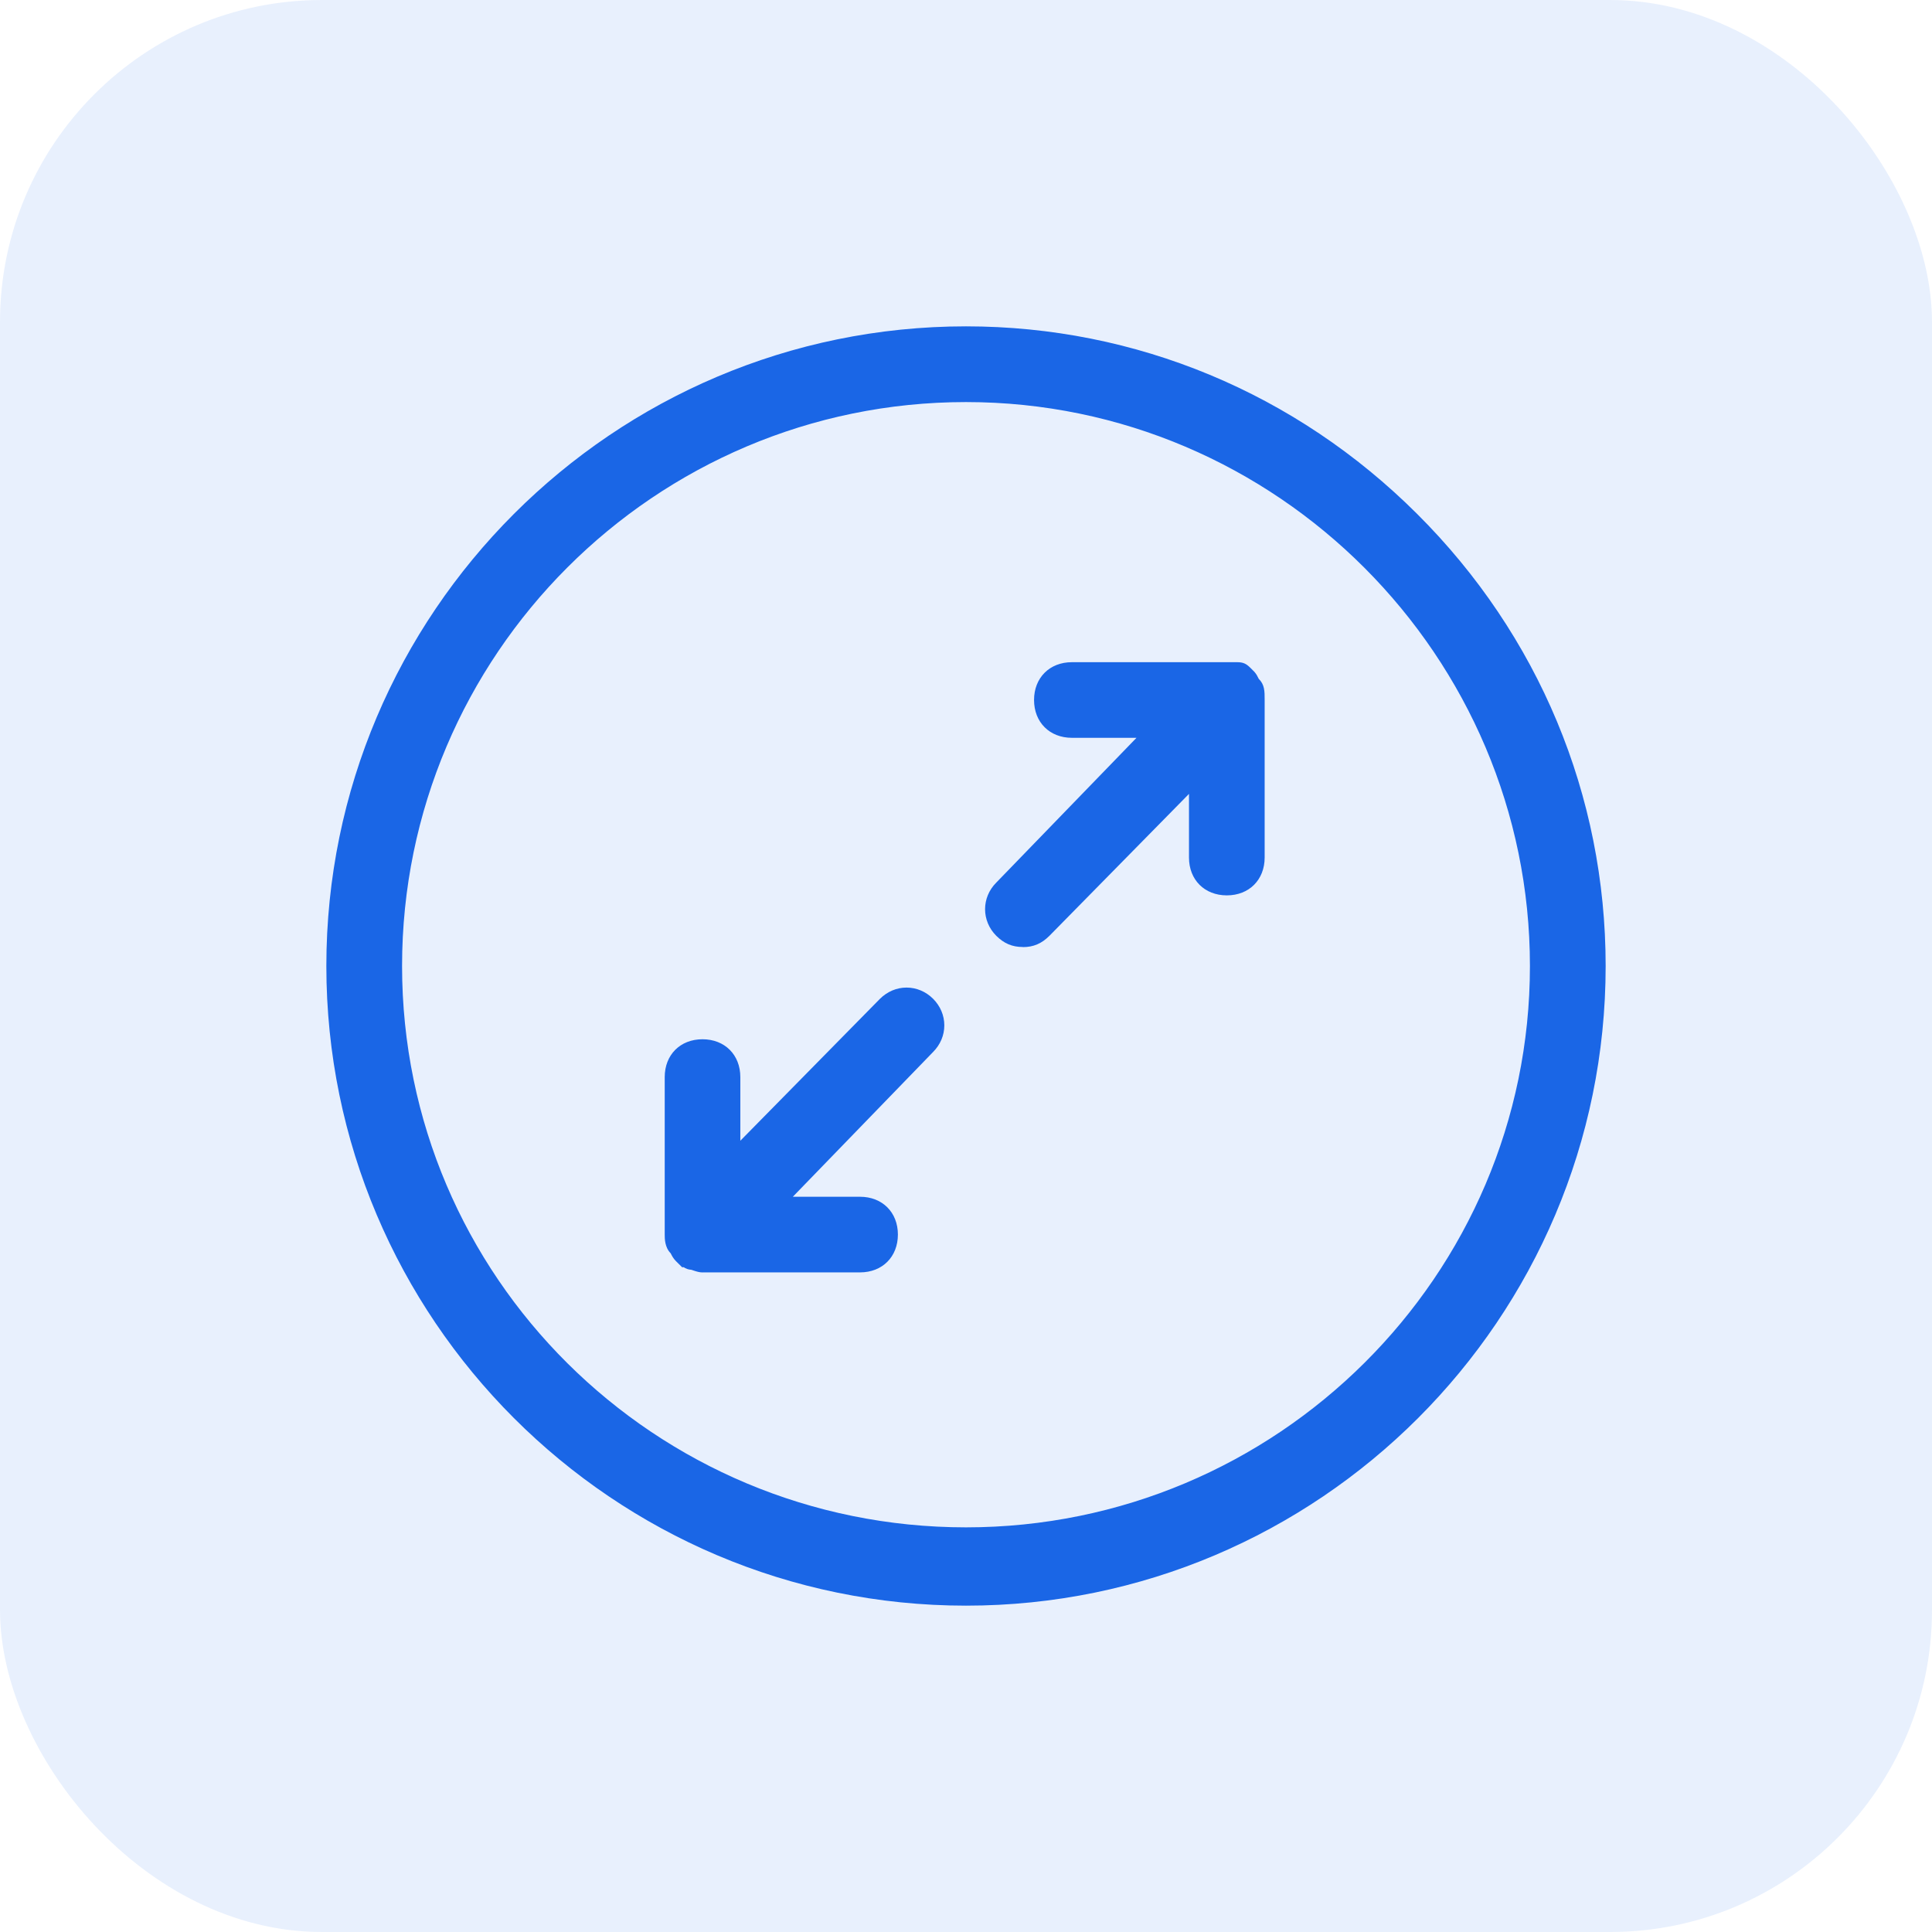
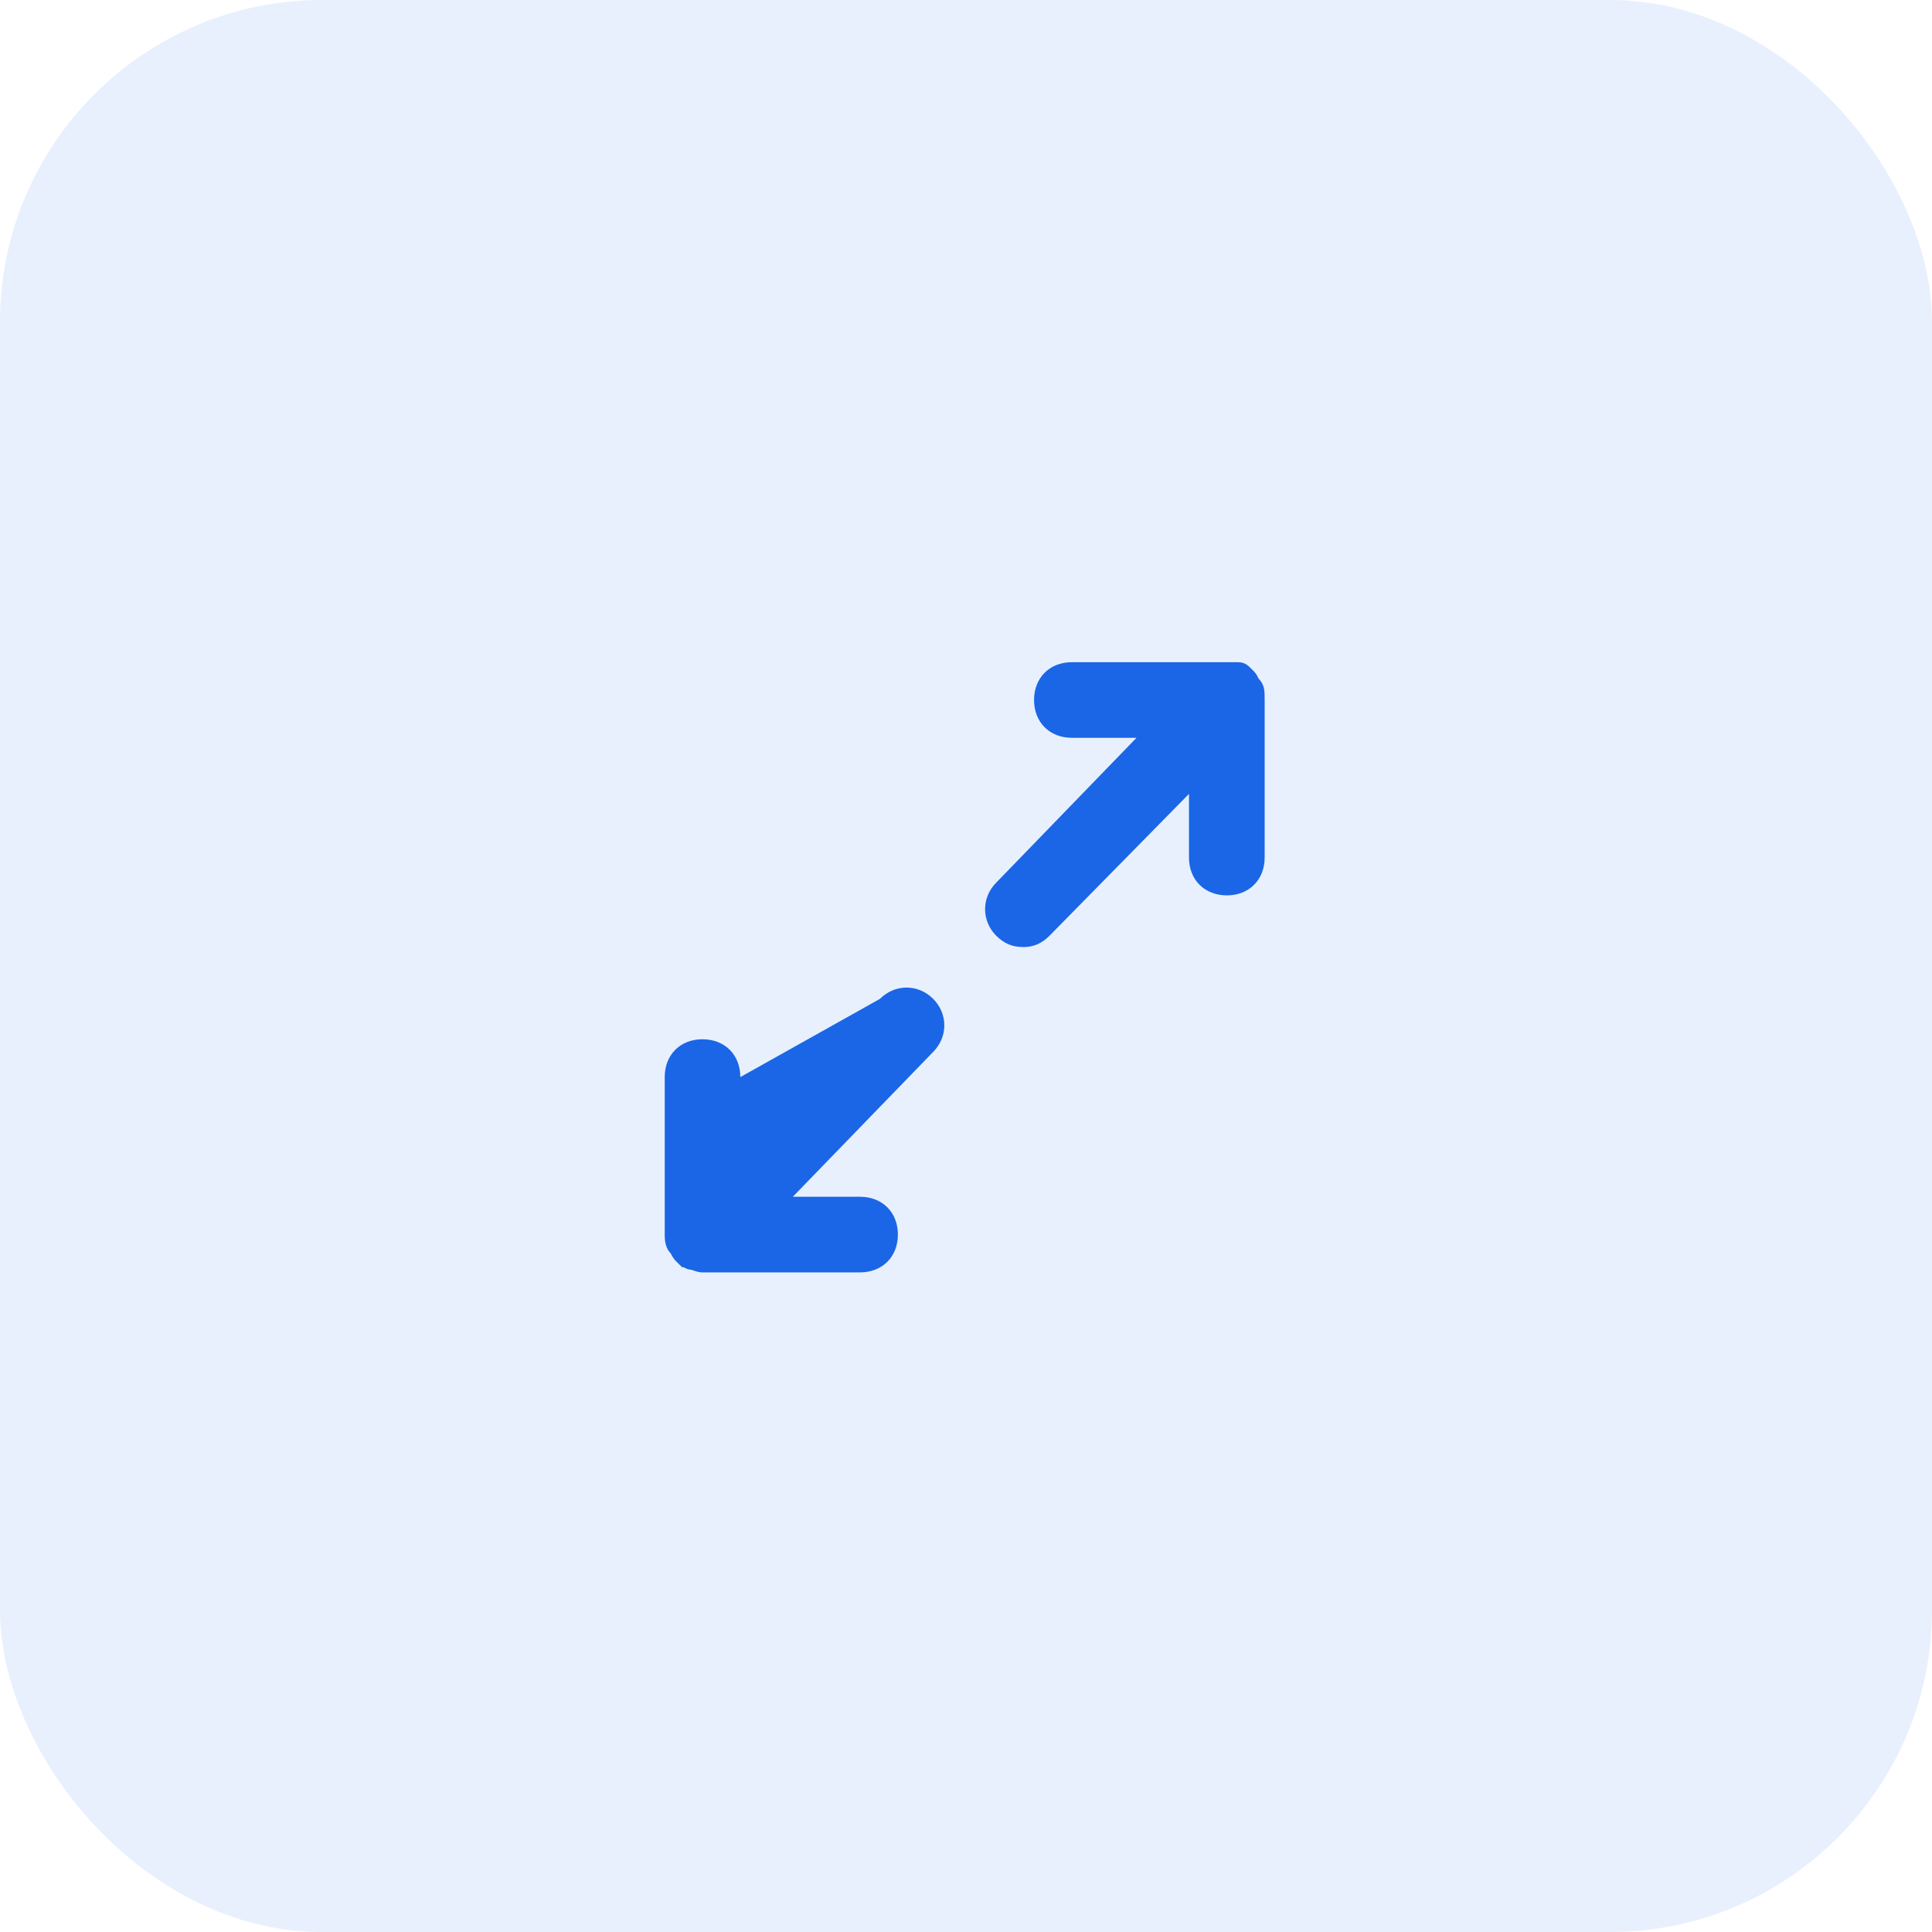
<svg xmlns="http://www.w3.org/2000/svg" width="36" height="36" viewBox="0 0 36 36" fill="none">
  <rect width="36" height="36" rx="6" fill="#1A66E6" fill-opacity="0.1" />
  <g clip-path="url(#clip0_2983_9555)">
-     <path d="M13.091 23.71C13.031 23.71 12.974 23.691 12.925 23.675C12.91 23.669 12.896 23.664 12.884 23.661C12.822 23.658 12.774 23.636 12.741 23.613H12.71L12.596 23.5C12.546 23.45 12.522 23.401 12.505 23.369C12.502 23.363 12.5 23.357 12.496 23.352C12.386 23.242 12.386 23.076 12.386 23.005V20.07C12.386 19.655 12.675 19.365 13.09 19.365C13.505 19.365 13.795 19.655 13.795 20.07V21.256L16.395 18.613C16.532 18.477 16.707 18.402 16.892 18.402C17.076 18.402 17.252 18.476 17.387 18.611C17.522 18.746 17.596 18.922 17.596 19.106C17.596 19.291 17.522 19.466 17.387 19.602L14.773 22.3H16.026C16.441 22.3 16.731 22.59 16.731 23.004C16.731 23.419 16.441 23.709 16.026 23.709H13.09L13.091 23.71ZM19.059 17.646C18.861 17.646 18.709 17.581 18.564 17.437C18.286 17.159 18.286 16.724 18.564 16.446L21.177 13.748H19.973C19.558 13.748 19.268 13.458 19.268 13.043C19.268 12.629 19.558 12.339 19.973 12.339H23.053C23.166 12.339 23.22 12.368 23.291 12.436L23.373 12.518C23.411 12.561 23.432 12.602 23.445 12.63C23.448 12.637 23.45 12.643 23.454 12.648C23.565 12.758 23.565 12.878 23.565 13.043V15.979C23.565 16.394 23.275 16.684 22.86 16.684C22.445 16.684 22.155 16.394 22.155 15.979V14.793L19.555 17.437C19.409 17.583 19.256 17.648 19.059 17.648V17.646Z" fill="#1A66E6" />
-     <path d="M18 29.919C11.428 29.919 6.081 24.572 6.081 18C6.081 11.428 11.428 6.081 18 6.081C21.161 6.081 24.146 7.322 26.406 9.576C28.672 11.834 29.919 14.826 29.919 18C29.919 24.572 24.572 29.919 18 29.919ZM18 7.492C12.206 7.492 7.492 12.205 7.492 18C7.492 23.794 12.207 28.46 18 28.46C23.794 28.46 28.508 23.768 28.508 18C28.508 12.232 23.795 7.492 18 7.492Z" fill="#1A66E6" />
+     <path d="M13.091 23.71C13.031 23.71 12.974 23.691 12.925 23.675C12.91 23.669 12.896 23.664 12.884 23.661C12.822 23.658 12.774 23.636 12.741 23.613H12.71L12.596 23.5C12.546 23.45 12.522 23.401 12.505 23.369C12.502 23.363 12.5 23.357 12.496 23.352C12.386 23.242 12.386 23.076 12.386 23.005V20.07C12.386 19.655 12.675 19.365 13.09 19.365C13.505 19.365 13.795 19.655 13.795 20.07L16.395 18.613C16.532 18.477 16.707 18.402 16.892 18.402C17.076 18.402 17.252 18.476 17.387 18.611C17.522 18.746 17.596 18.922 17.596 19.106C17.596 19.291 17.522 19.466 17.387 19.602L14.773 22.3H16.026C16.441 22.3 16.731 22.59 16.731 23.004C16.731 23.419 16.441 23.709 16.026 23.709H13.09L13.091 23.71ZM19.059 17.646C18.861 17.646 18.709 17.581 18.564 17.437C18.286 17.159 18.286 16.724 18.564 16.446L21.177 13.748H19.973C19.558 13.748 19.268 13.458 19.268 13.043C19.268 12.629 19.558 12.339 19.973 12.339H23.053C23.166 12.339 23.22 12.368 23.291 12.436L23.373 12.518C23.411 12.561 23.432 12.602 23.445 12.63C23.448 12.637 23.45 12.643 23.454 12.648C23.565 12.758 23.565 12.878 23.565 13.043V15.979C23.565 16.394 23.275 16.684 22.86 16.684C22.445 16.684 22.155 16.394 22.155 15.979V14.793L19.555 17.437C19.409 17.583 19.256 17.648 19.059 17.648V17.646Z" fill="#1A66E6" />
  </g>
  <defs>
    <clipPath id="clip0_2983_9555">
      <rect width="24" height="24" fill="white" transform="translate(6 6)" />
    </clipPath>
  </defs>
</svg>